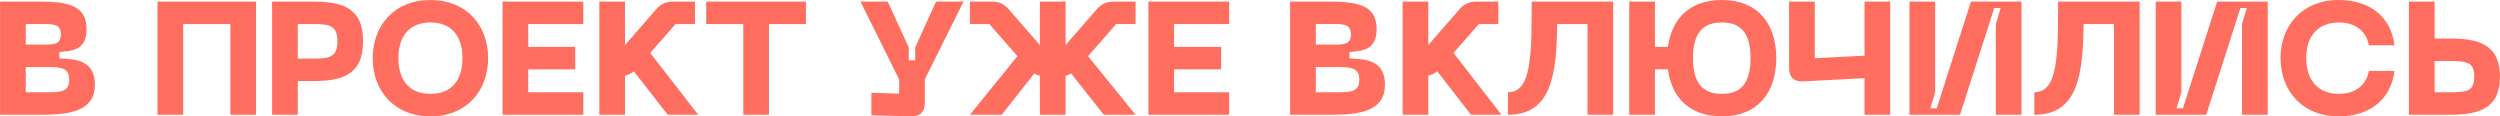
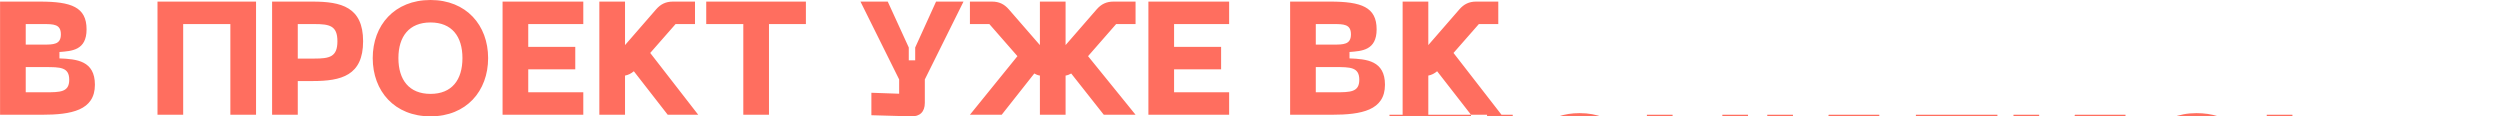
<svg xmlns="http://www.w3.org/2000/svg" xml:space="preserve" width="131.877mm" height="6.139mm" style="shape-rendering:geometricPrecision; text-rendering:geometricPrecision; image-rendering:optimizeQuality; fill-rule:evenodd; clip-rule:evenodd" viewBox="0 0 4739.12 220.62">
  <defs>
    <style type="text/css">  .fil0 {fill:#FF6E5F;fill-rule:nonzero}  </style>
  </defs>
  <g id="Слой_x0020_1">
-     <path class="fil0" d="M-0 217.54l79.11 0c55.98,0 100.71,-8.21 100.71,-56.9 0,-45.64 -34.69,-48.68 -67.24,-49.9l0 -12.17c22.82,-1.83 51.42,-2.74 51.42,-42.9 0,-42.29 -28.91,-52.64 -88.54,-52.64l-75.45 0 0 214.5zm48.68 -132.96l0 -38.95 32.86 0c19.78,0 33.77,0 33.77,19.47 0,19.47 -14,19.47 -33.77,19.47l-32.86 0zm0 90.36l0 -47.77 36.51 0c28.9,0 45.94,0 45.94,24.04 0,23.73 -17.04,23.73 -45.94,23.73l-36.51 0zm436.61 -171.91l-186.82 0 0 214.5 48.68 0 0 -171.91 89.45 0 0 171.91 48.68 0 0 -214.5zm107.4 0l-76.98 0 0 214.5 48.68 0 0 -63.89 28.3 0c54.16,0 95.54,-10.35 95.54,-75.45 0,-64.81 -41.38,-75.15 -95.54,-75.15zm3.04 108.01l-31.34 0 0 -65.42 31.34 0c28.91,0 43.81,3.04 43.81,32.56 0,29.82 -14.91,32.86 -43.81,32.86zm110.75 -0.91c0,62.68 41.38,110.44 109.53,110.44 67.85,0 109.23,-47.77 109.23,-110.44 0,-62.37 -41.38,-110.14 -109.23,-110.14 -68.15,0 -109.53,47.77 -109.53,110.14zm48.68 0c0,-41.07 20.39,-67.55 60.85,-67.55 40.47,0 60.55,26.47 60.55,67.55 0,41.38 -20.08,67.85 -60.55,67.85 -40.46,0 -60.85,-26.47 -60.85,-67.85zm197.46 107.4l153.04 0 0 -42.59 -104.36 0 0 -43.51 89.15 0 0 -42.59 -89.15 0 0 -43.21 104.36 0 0 -42.59 -153.04 0 0 214.5zm313.08 0l57.81 0 -90.97 -117.14 48.07 -54.77 36.82 0 0 -42.59 -41.99 0c-13.39,0 -23.12,4.87 -31.65,14.6l-59.02 67.85 0 -82.45 -48.68 0 0 214.5 48.68 0 0 -74.24c6.39,-1.21 11.56,-3.95 16.73,-8.21l64.2 82.45zm261.96 -214.5l-188.94 0 0 42.59 70.28 0 0 171.91 48.68 0 0 -171.91 69.98 0 0 -42.59zm246.75 0l-39.55 87.02 0 24.34 -12.17 0 0 -24.34 -39.86 -87.02 -51.72 0 73.33 147.56 0 27.08 -52.64 -1.83 0 42.59 75.15 2.13c16.74,0.61 26.16,-8.52 26.16,-25.56l0 -44.42 73.33 -147.56 -52.03 0zm378.2 42.59l0 -42.59 -41.99 0c-13.39,0 -23.12,4.87 -31.65,14.6l-59.02 67.85 0 -82.45 -48.68 0 0 82.45 -59.02 -67.85c-8.52,-9.74 -18.26,-14.6 -31.65,-14.6l-41.99 0 0 42.59 36.82 0 53.25 60.85 -90.06 111.05 60.24 0 61.77 -78.19c3.04,1.83 6.69,3.35 10.65,3.95l0 74.24 48.68 0 0 -74.24c3.96,-0.61 7.61,-2.13 10.65,-3.95l61.77 78.19 60.24 0 -90.06 -111.05 53.25 -60.85 36.82 0zm24.34 171.91l153.04 0 0 -42.59 -104.36 0 0 -43.51 89.15 0 0 -42.59 -89.15 0 0 -43.21 104.36 0 0 -42.59 -153.04 0 0 214.5zm268.66 0l79.11 0c55.98,0 100.71,-8.21 100.71,-56.9 0,-45.64 -34.69,-48.68 -67.24,-49.9l0 -12.17c22.82,-1.83 51.42,-2.74 51.42,-42.9 0,-42.29 -28.91,-52.64 -88.54,-52.64l-75.45 0 0 214.5zm48.68 -132.96l0 -38.95 32.86 0c19.78,0 33.77,0 33.77,19.47 0,19.47 -14,19.47 -33.77,19.47l-32.86 0zm0 90.36l0 -47.77 36.51 0c28.9,0 45.94,0 45.94,24.04 0,23.73 -17.04,23.73 -45.94,23.73l-36.51 0zm294.22 42.59l57.81 0 -90.97 -117.14 48.07 -54.77 36.82 0 0 -42.59 -41.99 0c-13.39,0 -23.12,4.87 -31.65,14.6l-59.02 67.85 0 -82.45 -48.68 0 0 214.5 48.68 0 0 -74.24c6.39,-1.21 11.56,-3.95 16.73,-8.21l64.2 82.45zm269.57 -214.5l-154.56 0c0,101.01 0,171.91 -45.03,171.91l0 42.59c82.15,0 92.19,-74.54 93.41,-171.91l57.5 0 0 171.91 48.68 0 0 -214.5zm205.98 -3.04c-60.55,0 -94.93,35.29 -102.23,88.84l-24.64 0 0 -85.8 -48.68 0 0 214.5 48.68 0 0 -86.11 24.64 0c7,53.85 41.68,89.15 102.23,89.15 67.85,0 103.14,-44.73 103.14,-110.44 0,-65.42 -35.29,-110.14 -103.14,-110.14zm0 177.99c-34.38,0 -54.77,-18.26 -54.77,-67.85 0,-49.29 20.39,-67.55 54.77,-67.55 34.38,0 54.46,18.26 54.46,67.55 0,49.59 -20.08,67.85 -54.46,67.85zm270.48 -174.95l0 102.54 -94.32 4.87 0 -107.4 -48.68 0 0 126.27c0,17.04 9.43,25.86 26.47,24.95l116.53 -6.08 0 69.37 48.68 0 0 -214.5 -48.68 0zm297.56 214.5l0 -214.5 -95.84 0 -64.81 202.33 -12.17 0 9.13 -30.42 0 -171.91 -48.68 0 0 214.5 95.84 0 64.81 -202.33 12.17 0 -9.13 30.43 0 171.91 48.68 0zm223.93 -214.5l-154.56 0c0,101.01 0,171.91 -45.03,171.91l0 42.59c82.15,0 92.19,-74.54 93.41,-171.91l57.5 0 0 171.91 48.68 0 0 -214.5zm242.8 214.5l0 -214.5 -95.84 0 -64.81 202.33 -12.17 0 9.13 -30.42 0 -171.91 -48.68 0 0 214.5 95.84 0 64.81 -202.33 12.17 0 -9.13 30.43 0 171.91 48.68 0zm24.34 -107.4c0,62.68 41.99,110.44 110.14,110.44 59.94,0 99.49,-32.86 105.88,-86.11l-48.68 0c-4.87,28.3 -27.38,43.51 -56.59,43.51 -37.42,0 -62.07,-23.43 -62.07,-67.85 0,-44.12 24.64,-67.55 62.07,-67.55 29.21,0 51.73,14.91 56.59,43.21l48.68 0c-6.39,-52.94 -45.94,-85.8 -105.88,-85.8 -68.16,0 -110.14,47.77 -110.14,110.14zm292.09 -107.1l-48.68 0 0 214.5 76.98 0c51.12,0 95.54,-8.82 95.54,-72.11 0,-63.29 -44.42,-72.41 -95.54,-72.41l-28.3 0 0 -69.98zm0 171.91l0 -59.33 28.3 0c34.99,0 46.85,3.35 46.85,29.82 0,26.47 -11.87,29.51 -46.85,29.51l-28.3 0z" />
+     <path class="fil0" d="M-0 217.54l79.11 0c55.98,0 100.71,-8.21 100.71,-56.9 0,-45.64 -34.69,-48.68 -67.24,-49.9l0 -12.17c22.82,-1.83 51.42,-2.74 51.42,-42.9 0,-42.29 -28.91,-52.64 -88.54,-52.64l-75.45 0 0 214.5zm48.68 -132.96l0 -38.95 32.86 0c19.78,0 33.77,0 33.77,19.47 0,19.47 -14,19.47 -33.77,19.47l-32.86 0zm0 90.36l0 -47.77 36.51 0c28.9,0 45.94,0 45.94,24.04 0,23.73 -17.04,23.73 -45.94,23.73l-36.51 0zm436.61 -171.91l-186.82 0 0 214.5 48.68 0 0 -171.91 89.45 0 0 171.91 48.68 0 0 -214.5zm107.4 0l-76.98 0 0 214.5 48.68 0 0 -63.89 28.3 0c54.16,0 95.54,-10.35 95.54,-75.45 0,-64.81 -41.38,-75.15 -95.54,-75.15zm3.04 108.01l-31.34 0 0 -65.42 31.34 0c28.91,0 43.81,3.04 43.81,32.56 0,29.82 -14.91,32.86 -43.81,32.86zm110.75 -0.91c0,62.68 41.38,110.44 109.53,110.44 67.85,0 109.23,-47.77 109.23,-110.44 0,-62.37 -41.38,-110.14 -109.23,-110.14 -68.15,0 -109.53,47.77 -109.53,110.14zm48.68 0c0,-41.07 20.39,-67.55 60.85,-67.55 40.47,0 60.55,26.47 60.55,67.55 0,41.38 -20.08,67.85 -60.55,67.85 -40.46,0 -60.85,-26.47 -60.85,-67.85zm197.46 107.4l153.04 0 0 -42.59 -104.36 0 0 -43.51 89.15 0 0 -42.59 -89.15 0 0 -43.21 104.36 0 0 -42.59 -153.04 0 0 214.5zm313.08 0l57.81 0 -90.97 -117.14 48.07 -54.77 36.82 0 0 -42.59 -41.99 0c-13.39,0 -23.12,4.87 -31.65,14.6l-59.02 67.85 0 -82.45 -48.68 0 0 214.5 48.68 0 0 -74.24c6.39,-1.21 11.56,-3.95 16.73,-8.21l64.2 82.45zm261.96 -214.5l-188.94 0 0 42.59 70.28 0 0 171.91 48.68 0 0 -171.91 69.98 0 0 -42.59zm246.75 0l-39.55 87.02 0 24.34 -12.17 0 0 -24.34 -39.86 -87.02 -51.72 0 73.33 147.56 0 27.08 -52.64 -1.83 0 42.59 75.15 2.13c16.74,0.61 26.16,-8.52 26.16,-25.56l0 -44.42 73.33 -147.56 -52.03 0zm378.2 42.59l0 -42.59 -41.99 0c-13.39,0 -23.12,4.87 -31.65,14.6l-59.02 67.85 0 -82.45 -48.68 0 0 82.45 -59.02 -67.85c-8.52,-9.74 -18.26,-14.6 -31.65,-14.6l-41.99 0 0 42.59 36.82 0 53.25 60.85 -90.06 111.05 60.24 0 61.77 -78.19c3.04,1.83 6.69,3.35 10.65,3.95l0 74.24 48.68 0 0 -74.24c3.96,-0.61 7.61,-2.13 10.65,-3.95l61.77 78.19 60.24 0 -90.06 -111.05 53.25 -60.85 36.82 0zm24.34 171.91l153.04 0 0 -42.59 -104.36 0 0 -43.51 89.15 0 0 -42.59 -89.15 0 0 -43.21 104.36 0 0 -42.59 -153.04 0 0 214.5zm268.66 0l79.11 0c55.98,0 100.71,-8.21 100.71,-56.9 0,-45.64 -34.69,-48.68 -67.24,-49.9l0 -12.17c22.82,-1.83 51.42,-2.74 51.42,-42.9 0,-42.29 -28.91,-52.64 -88.54,-52.64l-75.45 0 0 214.5zm48.68 -132.96l0 -38.95 32.86 0c19.78,0 33.77,0 33.77,19.47 0,19.47 -14,19.47 -33.77,19.47l-32.86 0zm0 90.36l0 -47.77 36.51 0c28.9,0 45.94,0 45.94,24.04 0,23.73 -17.04,23.73 -45.94,23.73l-36.51 0zm294.22 42.59l57.81 0 -90.97 -117.14 48.07 -54.77 36.82 0 0 -42.59 -41.99 0c-13.39,0 -23.12,4.87 -31.65,14.6l-59.02 67.85 0 -82.45 -48.68 0 0 214.5 48.68 0 0 -74.24c6.39,-1.21 11.56,-3.95 16.73,-8.21l64.2 82.45zl-154.56 0c0,101.01 0,171.91 -45.03,171.91l0 42.59c82.15,0 92.19,-74.54 93.41,-171.91l57.5 0 0 171.91 48.68 0 0 -214.5zm205.98 -3.04c-60.55,0 -94.93,35.29 -102.23,88.84l-24.64 0 0 -85.8 -48.68 0 0 214.5 48.68 0 0 -86.11 24.64 0c7,53.85 41.68,89.15 102.23,89.15 67.85,0 103.14,-44.73 103.14,-110.44 0,-65.42 -35.29,-110.14 -103.14,-110.14zm0 177.99c-34.38,0 -54.77,-18.26 -54.77,-67.85 0,-49.29 20.39,-67.55 54.77,-67.55 34.38,0 54.46,18.26 54.46,67.55 0,49.59 -20.08,67.85 -54.46,67.85zm270.48 -174.95l0 102.54 -94.32 4.87 0 -107.4 -48.68 0 0 126.27c0,17.04 9.43,25.86 26.47,24.95l116.53 -6.08 0 69.37 48.68 0 0 -214.5 -48.68 0zm297.56 214.5l0 -214.5 -95.84 0 -64.81 202.33 -12.17 0 9.13 -30.42 0 -171.91 -48.68 0 0 214.5 95.84 0 64.81 -202.33 12.17 0 -9.13 30.43 0 171.91 48.68 0zm223.93 -214.5l-154.56 0c0,101.01 0,171.91 -45.03,171.91l0 42.59c82.15,0 92.19,-74.54 93.41,-171.91l57.5 0 0 171.91 48.68 0 0 -214.5zm242.8 214.5l0 -214.5 -95.84 0 -64.81 202.33 -12.17 0 9.13 -30.42 0 -171.91 -48.68 0 0 214.5 95.84 0 64.81 -202.33 12.17 0 -9.13 30.43 0 171.91 48.68 0zm24.34 -107.4c0,62.68 41.99,110.44 110.14,110.44 59.94,0 99.49,-32.86 105.88,-86.11l-48.68 0c-4.87,28.3 -27.38,43.51 -56.59,43.51 -37.42,0 -62.07,-23.43 -62.07,-67.85 0,-44.12 24.64,-67.55 62.07,-67.55 29.21,0 51.73,14.91 56.59,43.21l48.68 0c-6.39,-52.94 -45.94,-85.8 -105.88,-85.8 -68.16,0 -110.14,47.77 -110.14,110.14zm292.09 -107.1l-48.68 0 0 214.5 76.98 0c51.12,0 95.54,-8.82 95.54,-72.11 0,-63.29 -44.42,-72.41 -95.54,-72.41l-28.3 0 0 -69.98zm0 171.91l0 -59.33 28.3 0c34.99,0 46.85,3.35 46.85,29.82 0,26.47 -11.87,29.51 -46.85,29.51l-28.3 0z" />
  </g>
</svg>